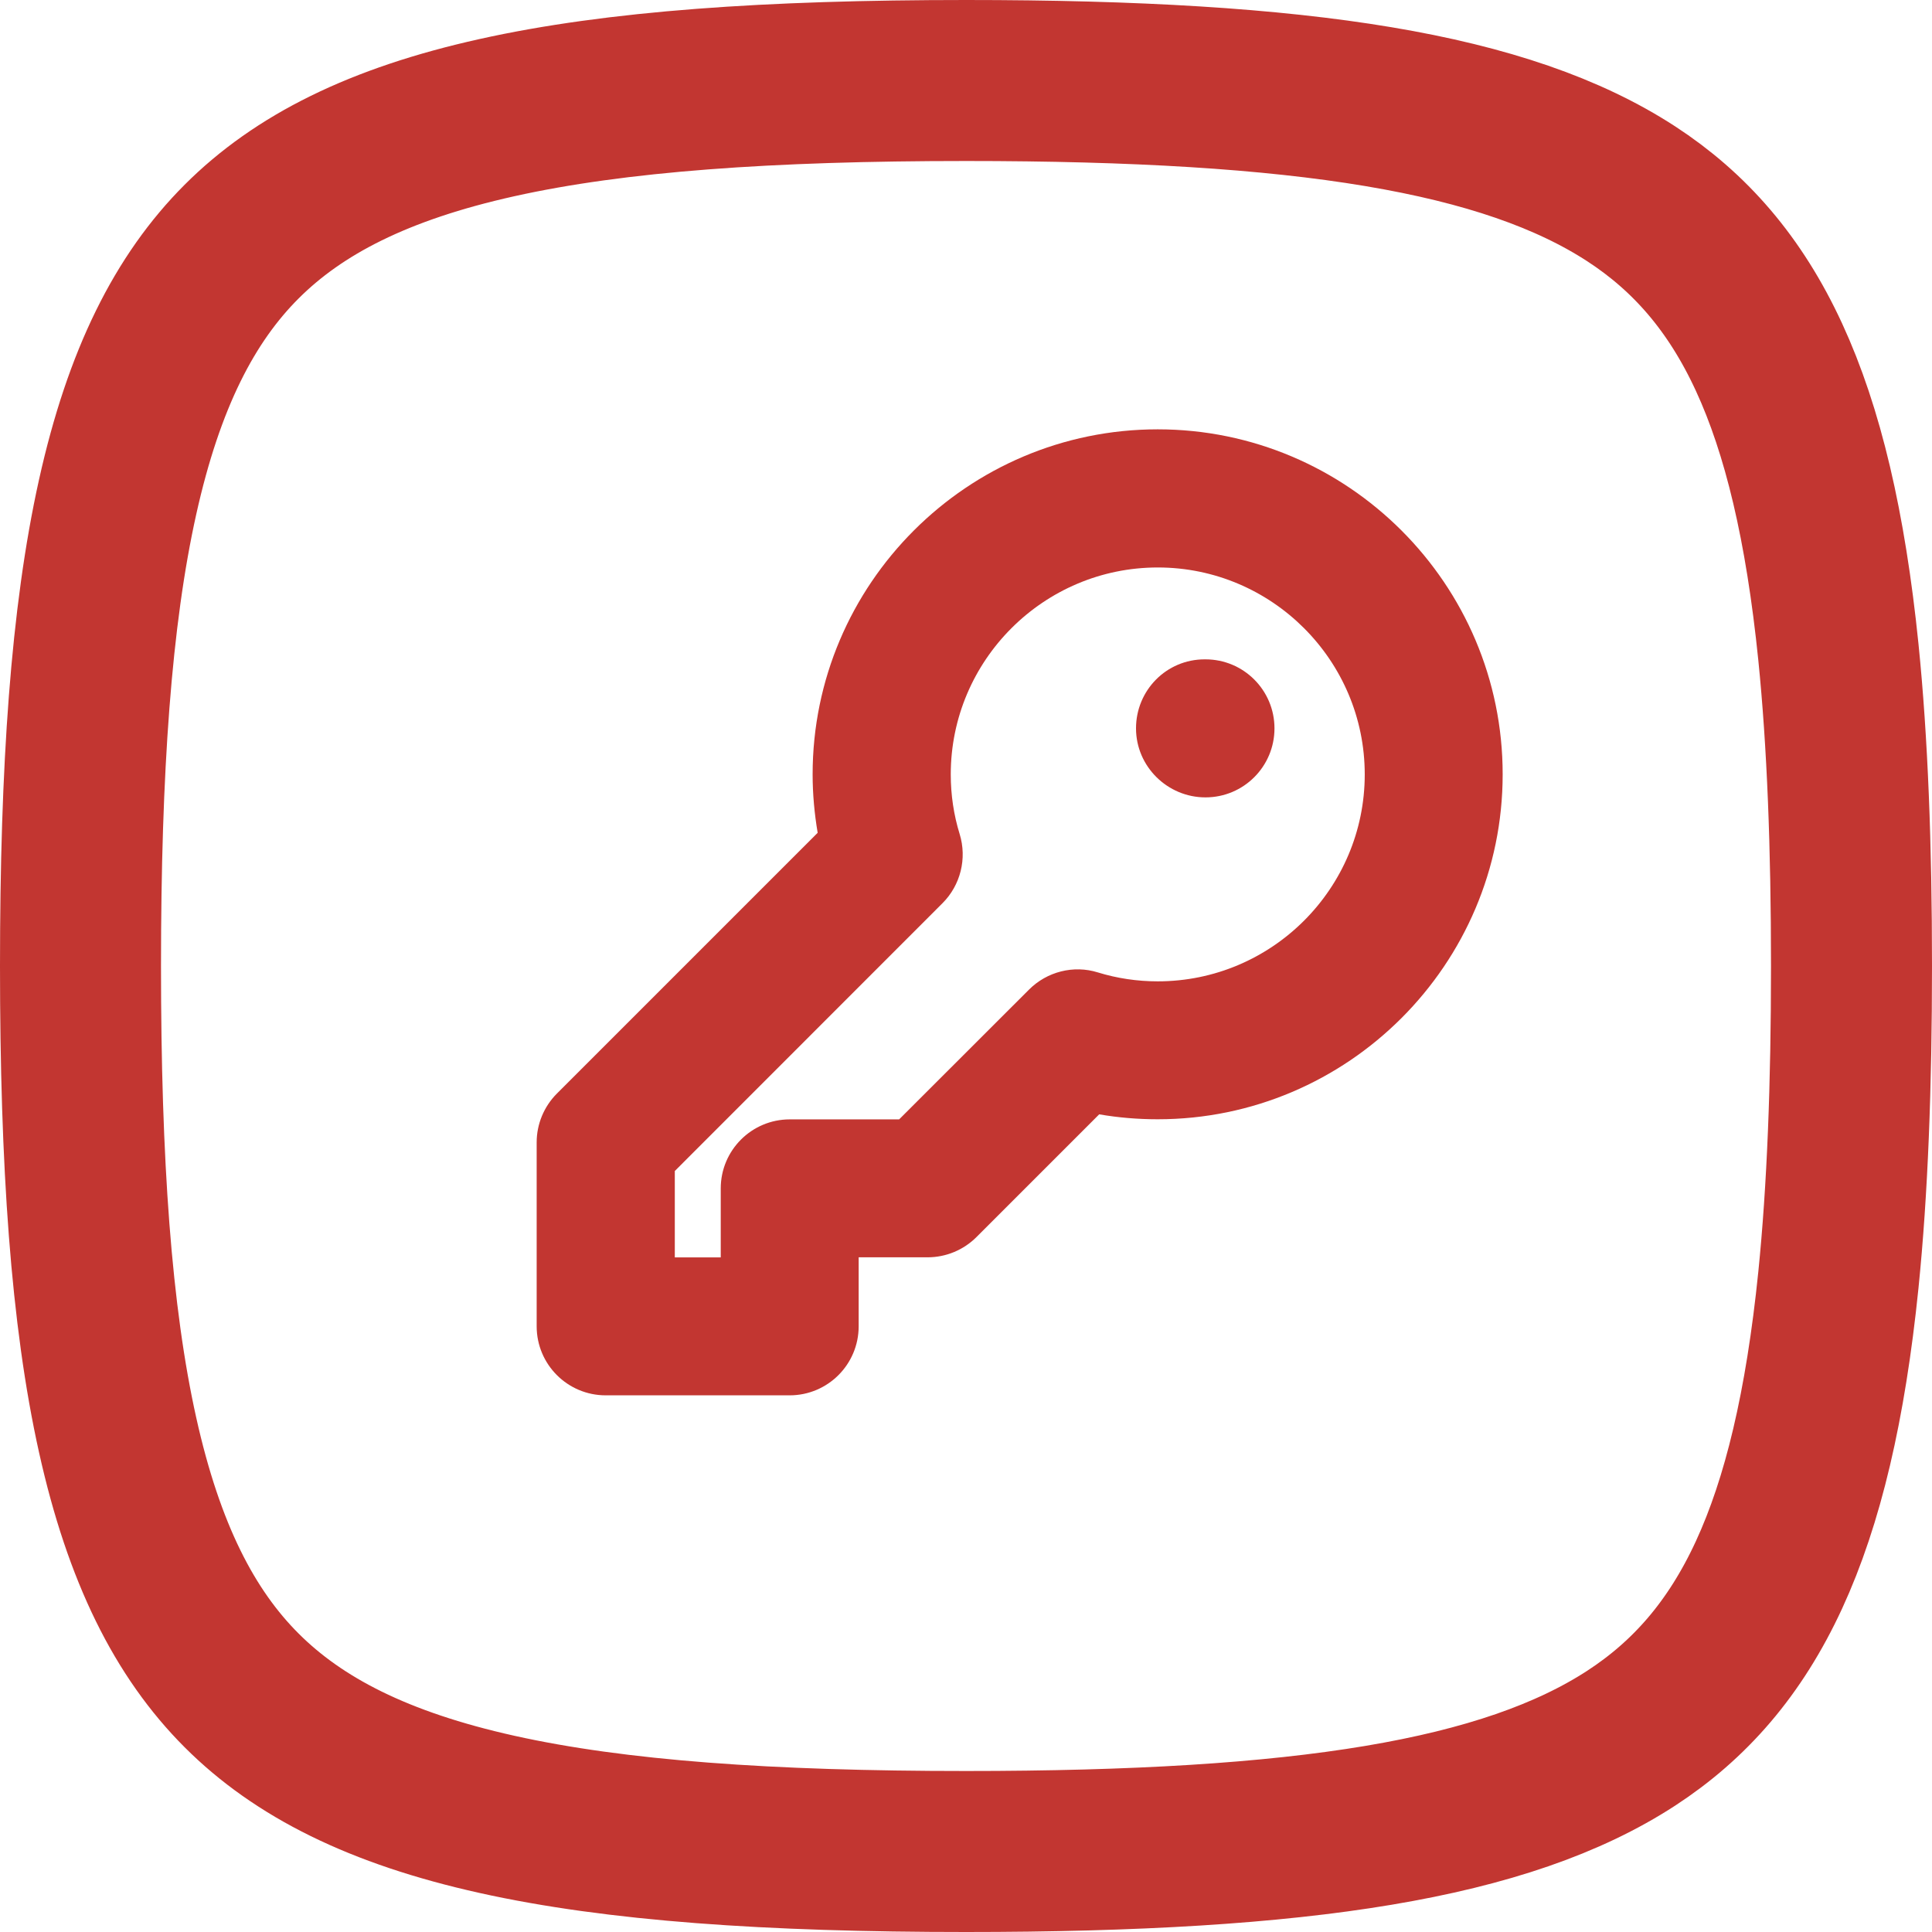
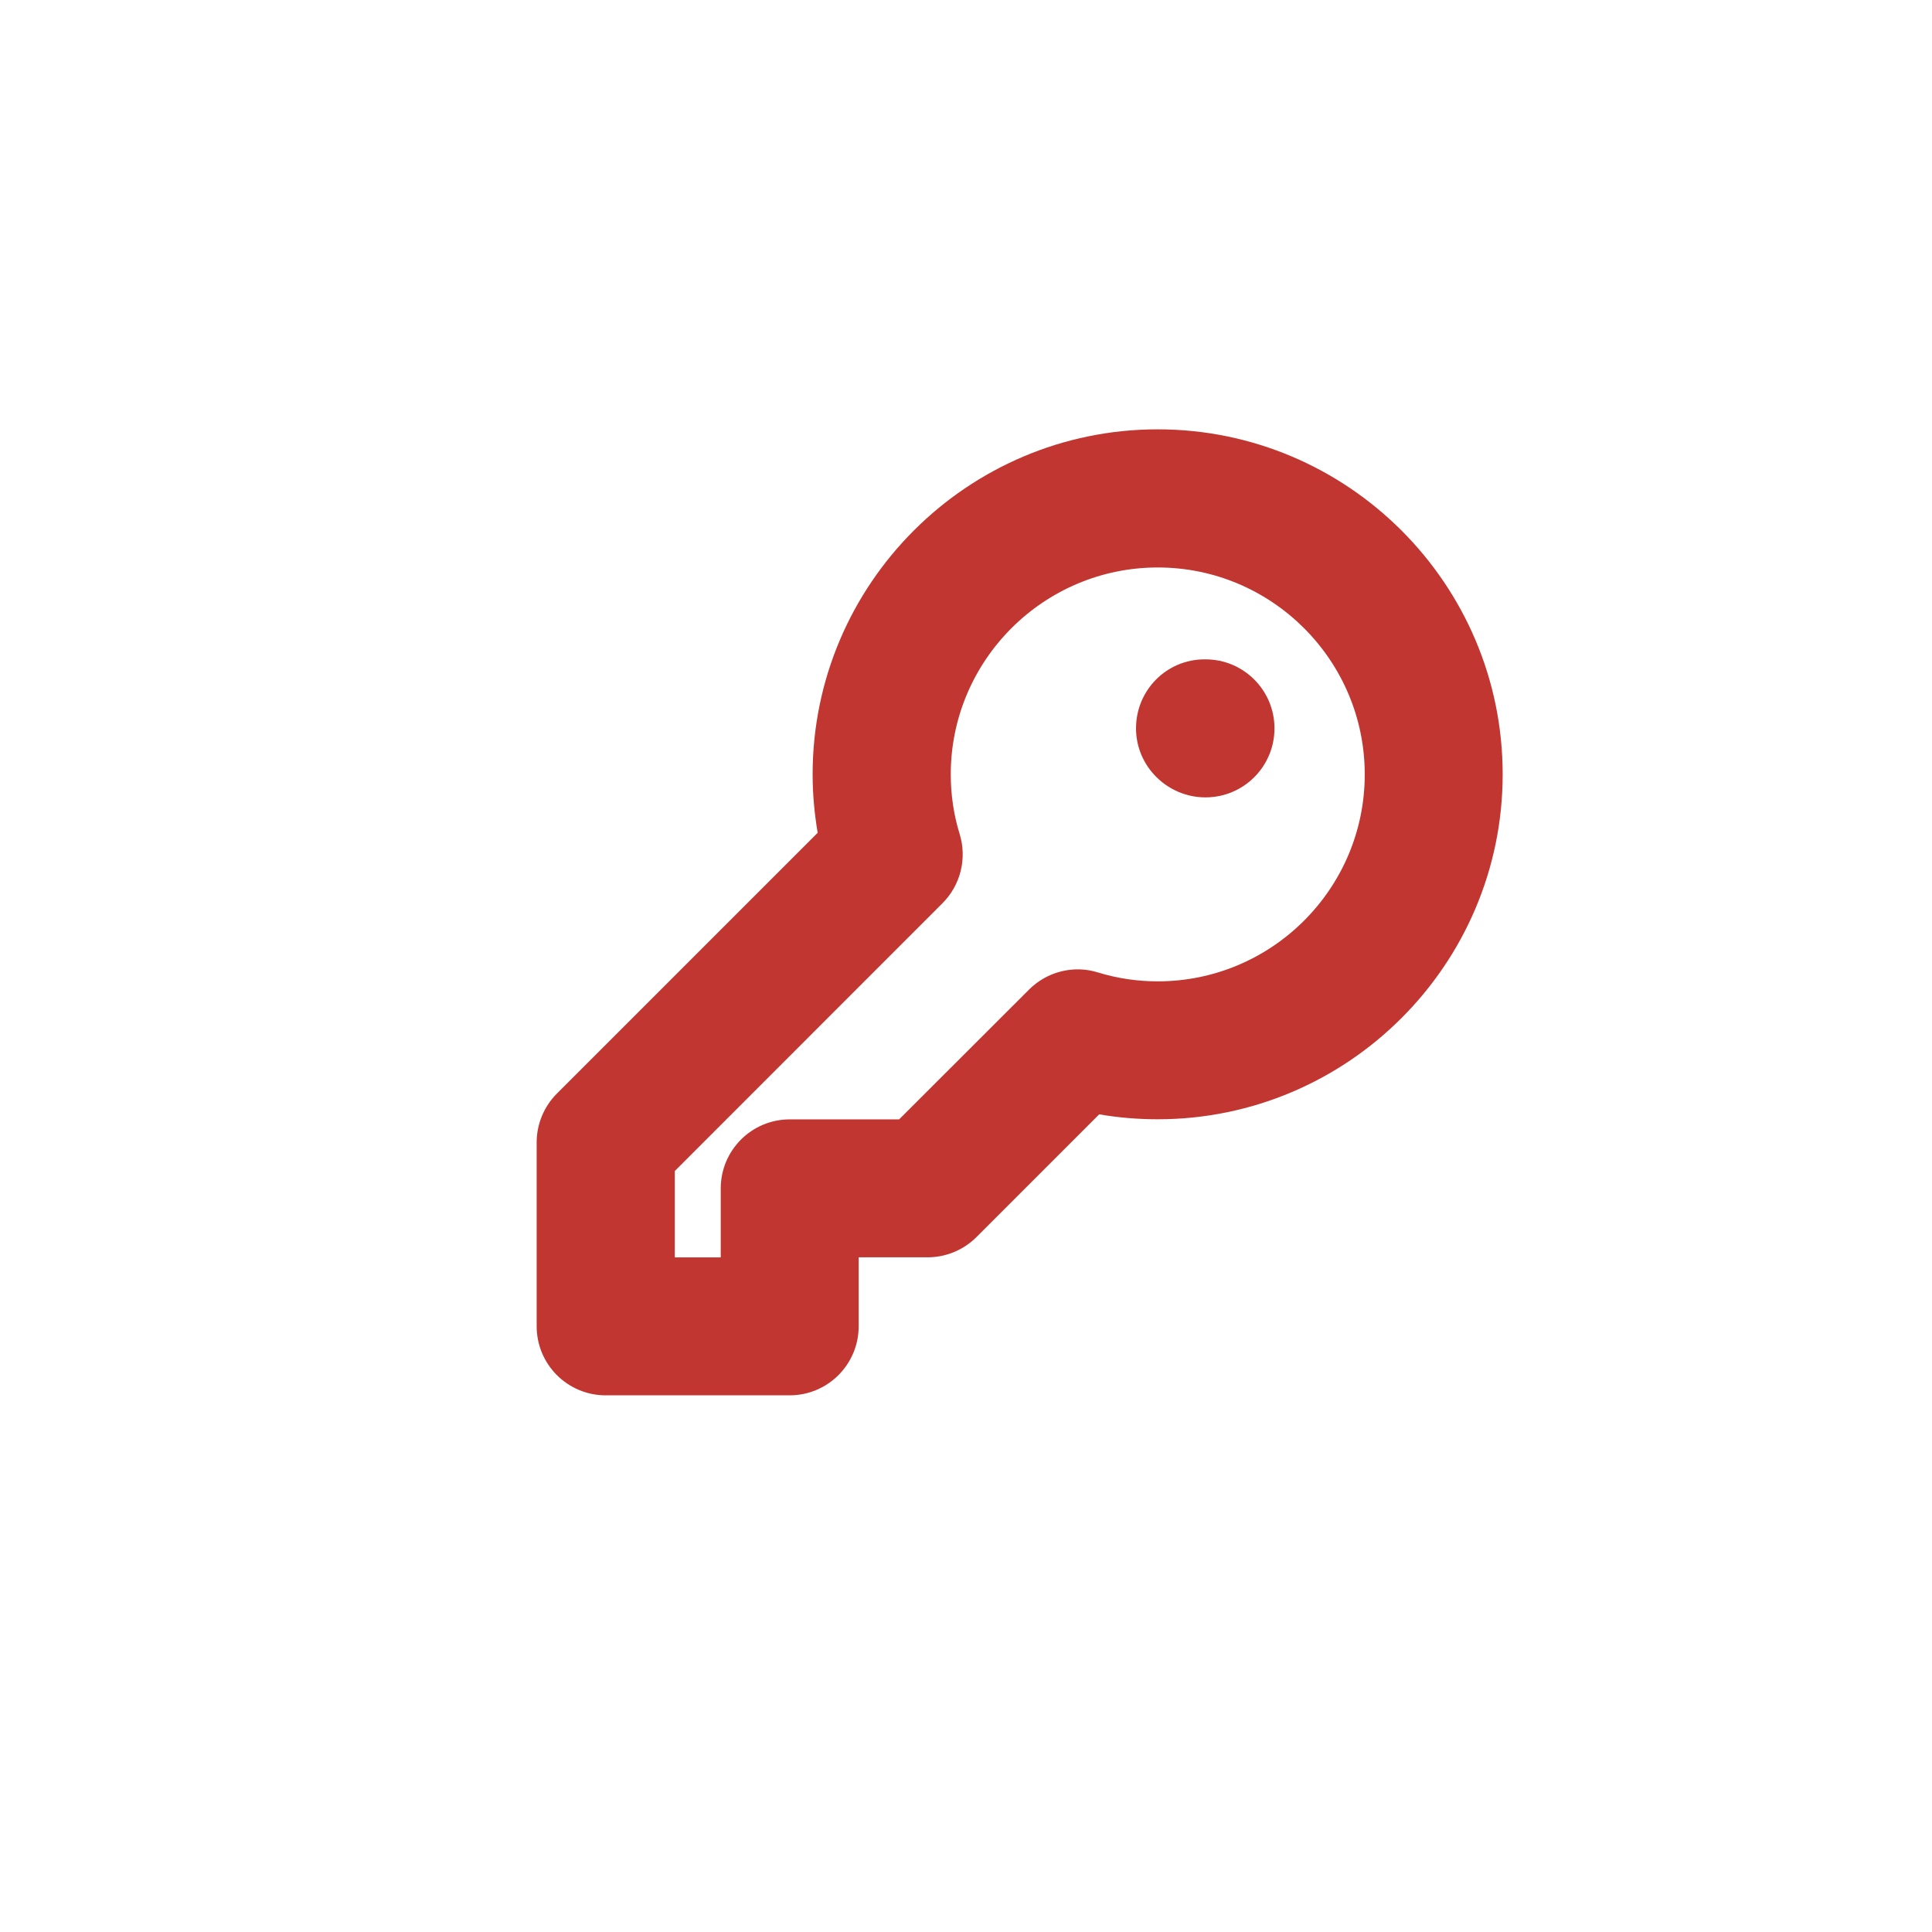
<svg xmlns="http://www.w3.org/2000/svg" width="18" height="18" viewBox="0 0 18 18" fill="none">
  <g id="Group 1000001259">
    <g id="Group 1000001256">
-       <path id="Squircle" d="M0.75 9C0.75 10.836 0.849 12.26 1.096 13.37C1.341 14.472 1.721 15.219 2.251 15.749C2.781 16.279 3.528 16.659 4.63 16.904C5.74 17.151 7.164 17.25 9 17.25C12.148 17.25 14.033 16.952 15.198 16.194C16.285 15.486 16.889 14.271 17.128 11.924C17.213 11.084 17.25 10.116 17.25 9C17.25 7.884 17.213 6.916 17.128 6.076C16.889 3.73 16.285 2.514 15.198 1.806C14.033 1.048 12.148 0.75 9 0.75C7.164 0.75 5.74 0.849 4.63 1.096C3.528 1.341 2.781 1.721 2.251 2.251C1.721 2.781 1.341 3.528 1.096 4.63C0.849 5.74 0.75 7.164 0.75 9Z" stroke="#C23631" stroke-width="1.5" stroke-linecap="round" stroke-linejoin="round" />
-     </g>
+       </g>
    <path id="key-circle" d="M10.786 4C9.014 4 7.571 5.442 7.571 7.215C7.571 7.398 7.588 7.581 7.618 7.759L5.189 10.188C5.068 10.309 5 10.473 5 10.643V12.357C5 12.712 5.288 13 5.643 13H7.357C7.712 13 8 12.712 8 12.357V11.714H8.643C8.813 11.714 8.977 11.646 9.097 11.526L10.241 10.382C10.42 10.413 10.602 10.428 10.786 10.428C12.557 10.428 14 8.986 14 7.214C14 5.441 12.557 4 10.786 4ZM10.786 9.143C10.595 9.143 10.408 9.115 10.229 9.06C10.003 8.989 9.754 9.052 9.586 9.221L8.377 10.429H7.358C7.003 10.429 6.715 10.717 6.715 11.072V11.715H6.287V10.91L8.781 8.415C8.949 8.247 9.011 7.999 8.941 7.771C8.886 7.593 8.858 7.407 8.858 7.215C8.858 6.152 9.724 5.287 10.787 5.287C11.849 5.287 12.715 6.152 12.715 7.215C12.715 8.279 11.849 9.143 10.786 9.143ZM11.874 6.786C11.874 7.141 11.587 7.429 11.231 7.429C10.877 7.429 10.584 7.141 10.584 6.786C10.584 6.431 10.868 6.143 11.223 6.143H11.231C11.587 6.143 11.874 6.431 11.874 6.786Z" fill="#C23631" />
  </g>
</svg>